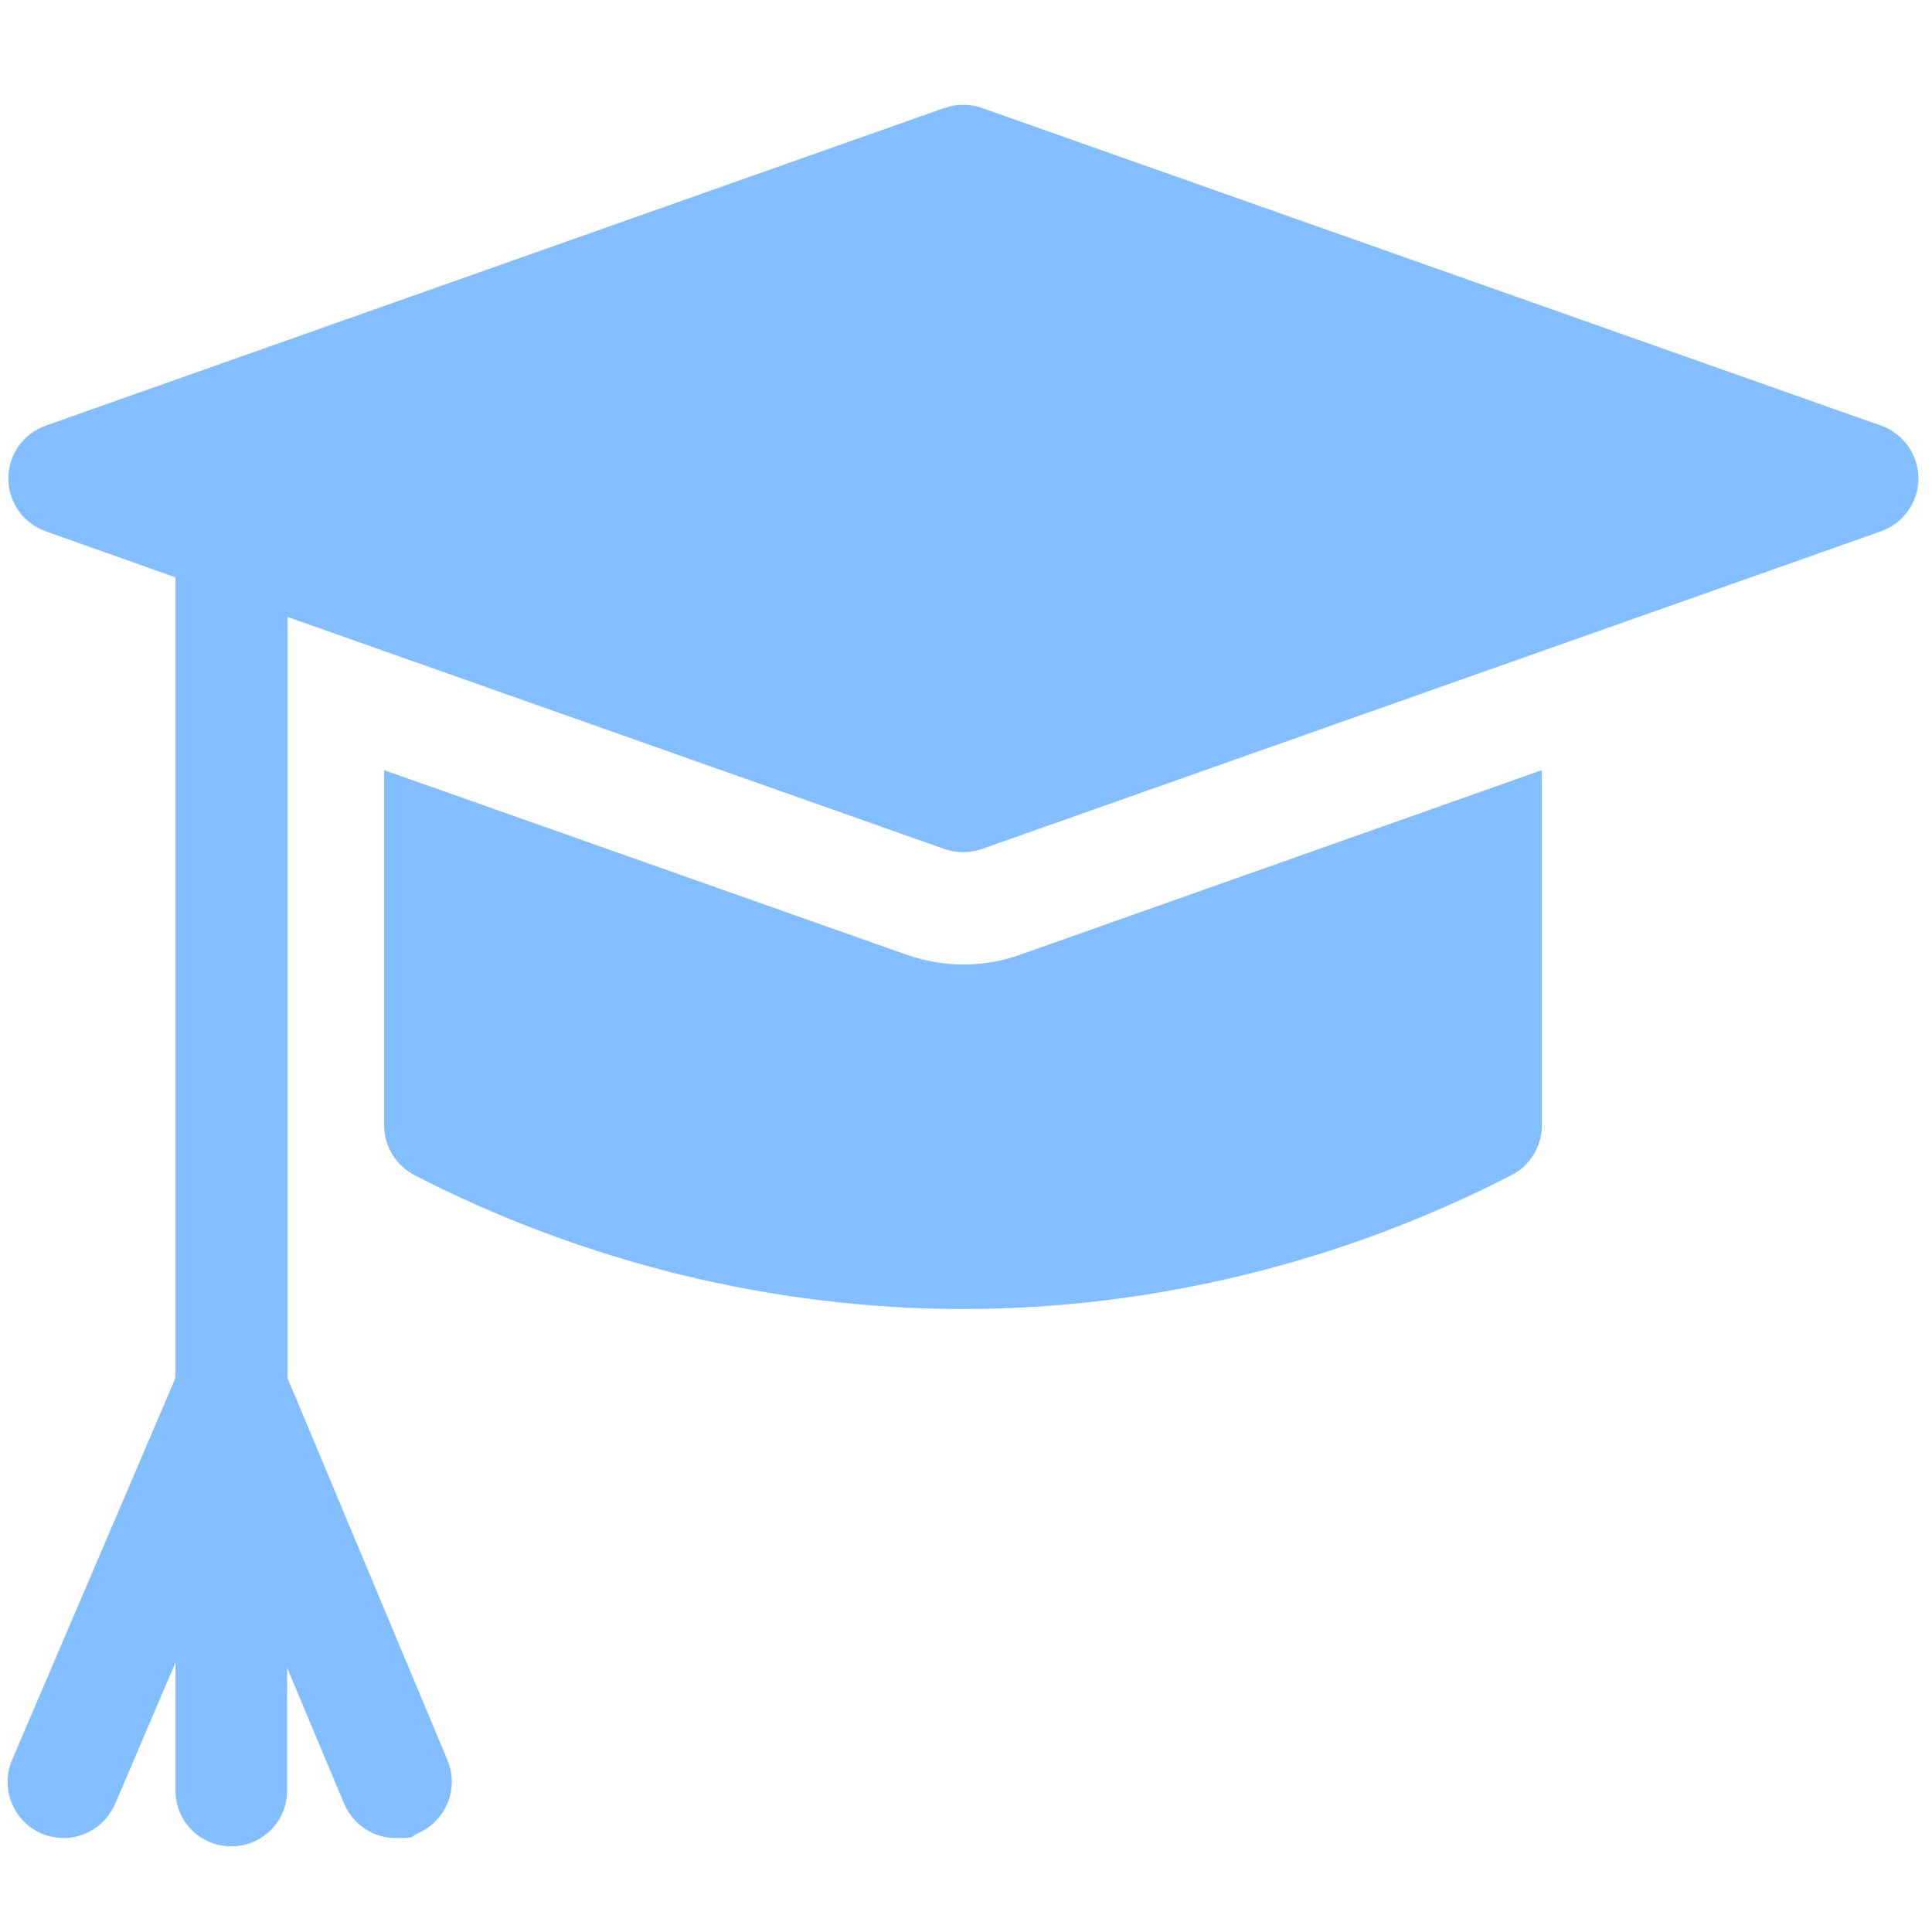
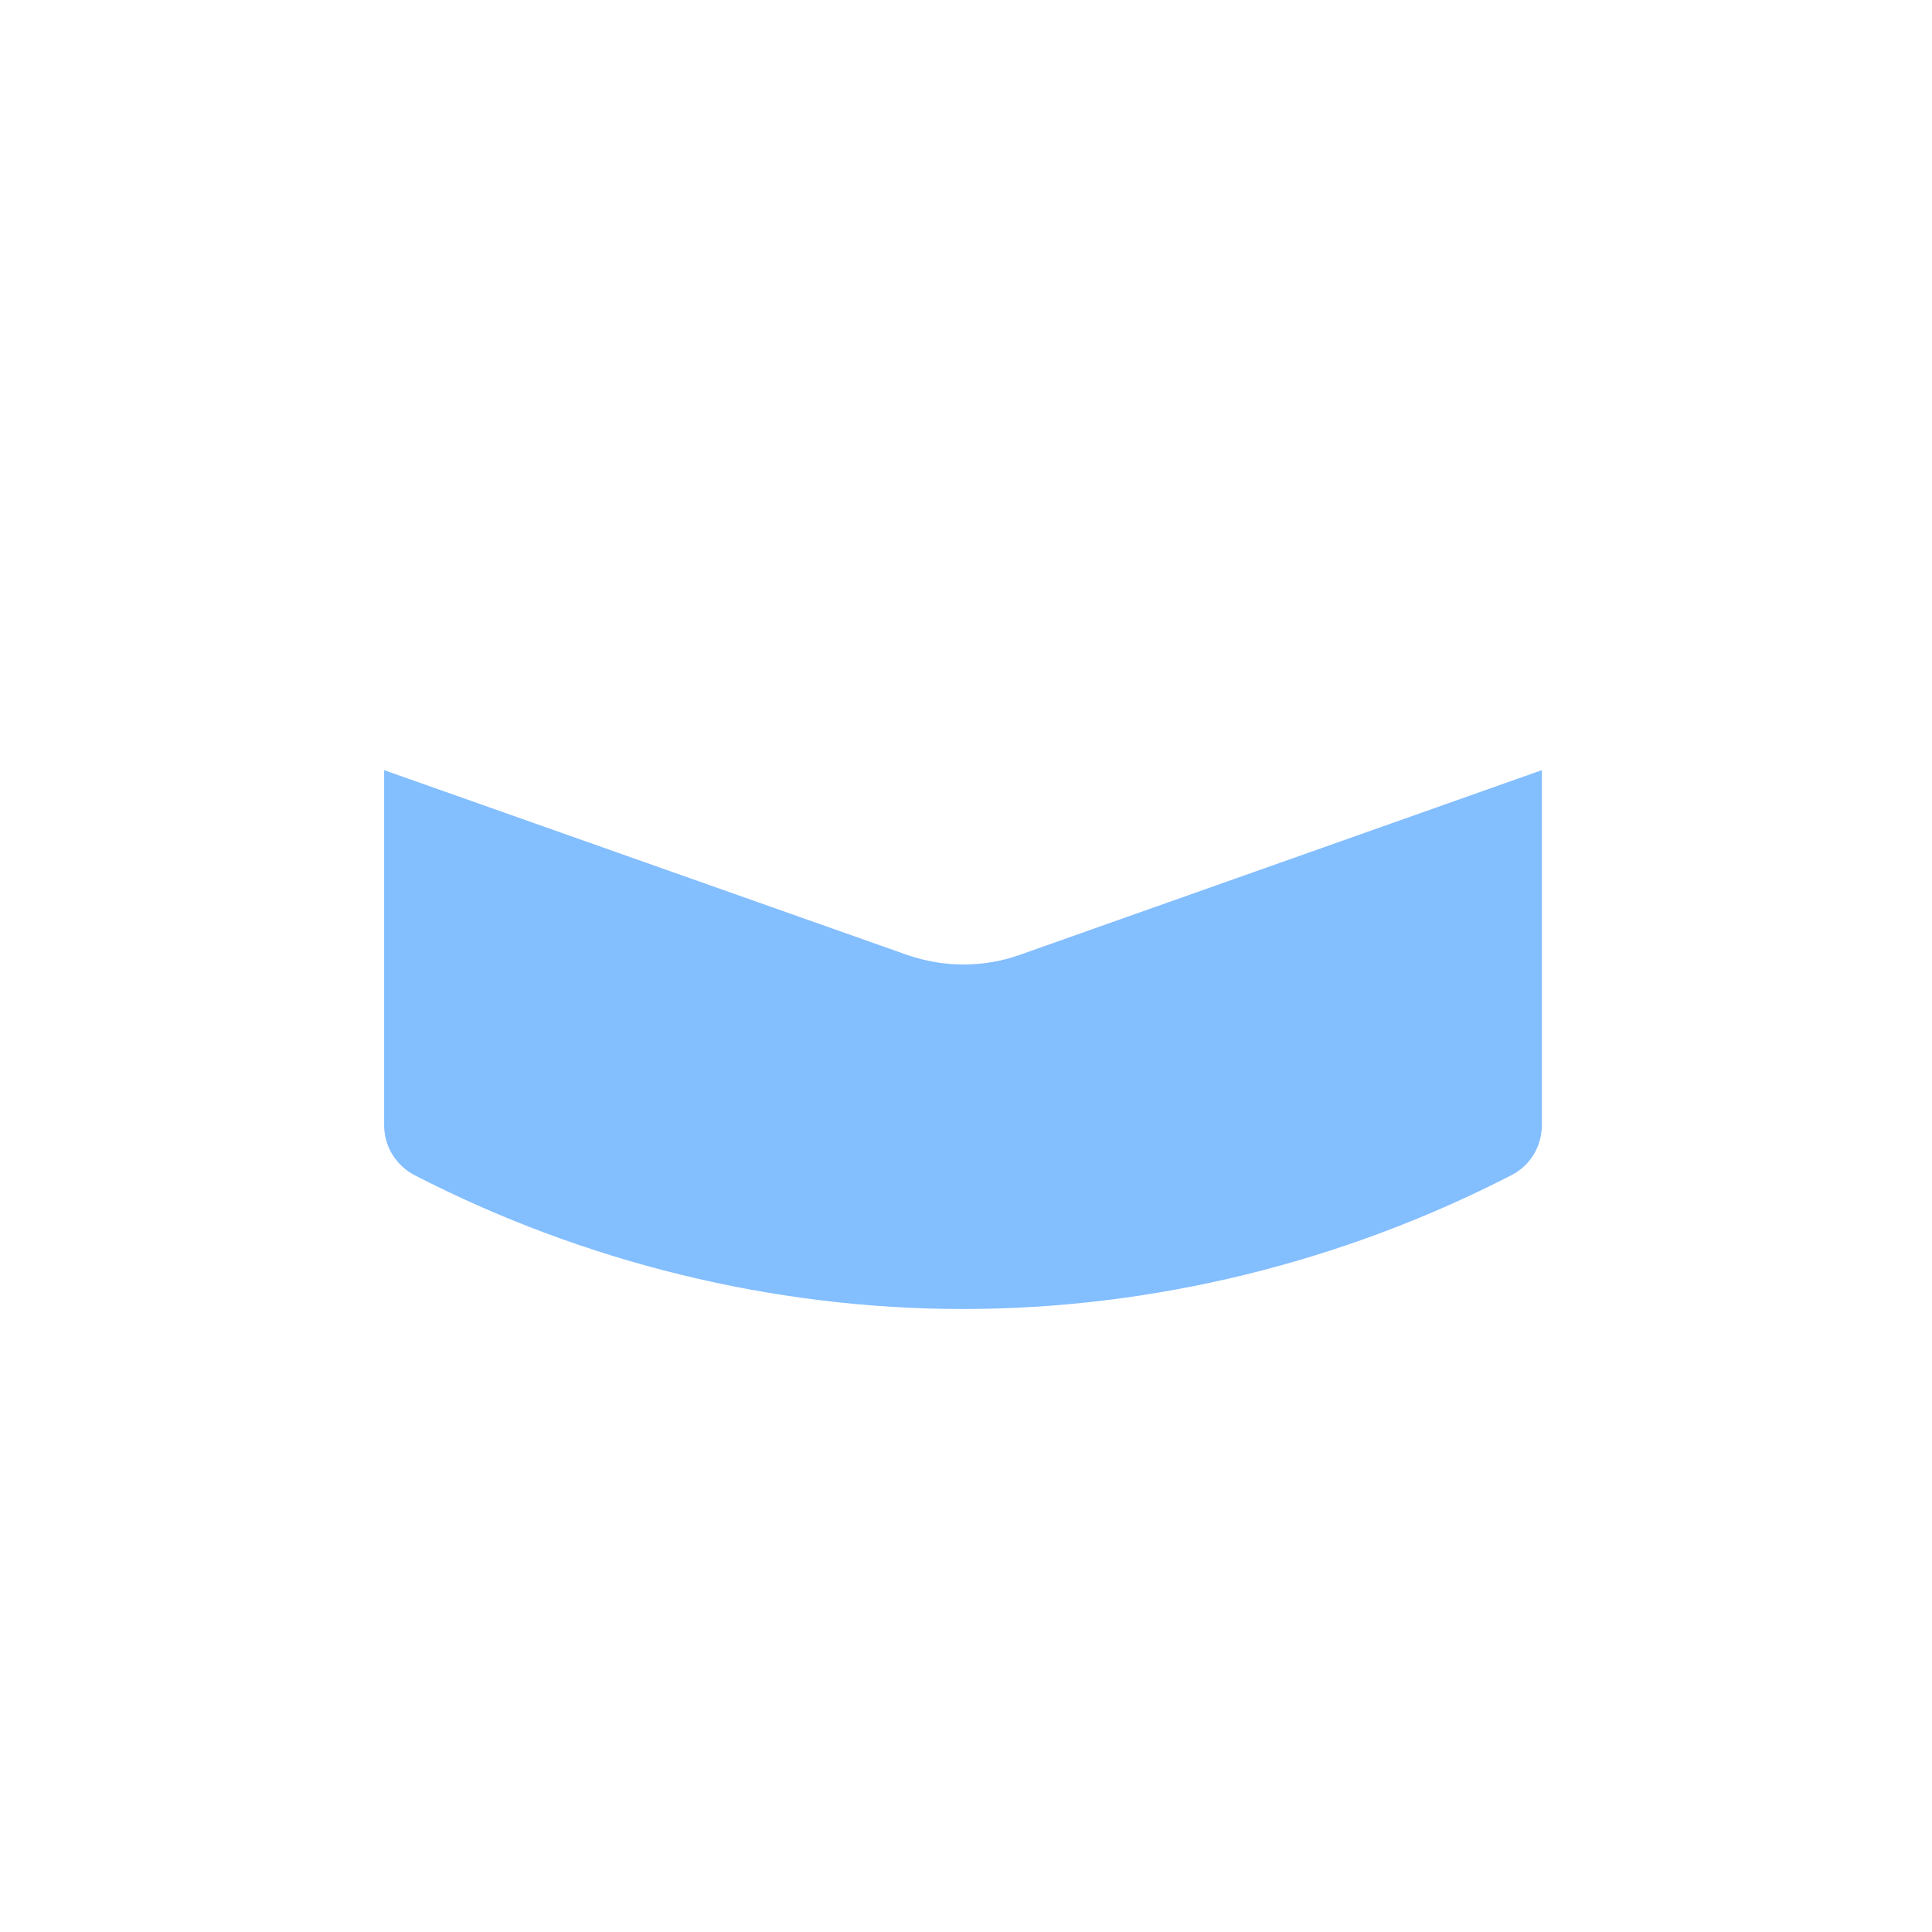
<svg xmlns="http://www.w3.org/2000/svg" version="1.1" viewBox="0 0 512 512">
  <defs>
    <style>
      .st0 {
        fill: #fc756b;
      }

      .st1 {
        display: none;
      }

      .st2 {
        fill: #83beff;
      }
    </style>
  </defs>
  <g id="Capa_1" class="st1">
    <g>
      <path class="st0" d="M477.5,145.4c0-5.9-2.3-11.5-6.5-15.6L350.7,9.5c-4.1-4.1-9.8-6.5-15.6-6.5h-22.1v142.4c0,12.2,9.9,22.1,22.1,22.1h142.4v-22.1Z" />
      <path class="st0" d="M335.1,211.7c-36.5,0-66.3-29.7-66.3-66.3V3H47.6c-12.2,0-22.1,9.9-22.1,22.1v464.8c0,5.9,2.3,11.5,6.5,15.6,4.1,4.1,9.8,6.5,15.6,6.5h407.8c12.2,0,22.1-9.9,22.1-22.1V211.7h-142.4ZM368.3,470.1h-232.5c-12.2,0-22.1-9.9-22.1-22.1s9.9-22.1,22.1-22.1h232.5c12.2,0,22.1,9.9,22.1,22.1s-9.9,22.1-22.1,22.1ZM368.3,381.8h-232.5c-12.2,0-22.1-9.9-22.1-22.1s9.9-22.1,22.1-22.1h232.5c12.2,0,22.1,9.9,22.1,22.1s-9.9,22.1-22.1,22.1ZM368.3,293.4h-232.5c-12.2,0-22.1-9.9-22.1-22.1s9.9-22.1,22.1-22.1h232.5c12.2,0,22.1,9.9,22.1,22.1s-9.9,22.1-22.1,22.1Z" />
    </g>
  </g>
  <g id="Laag_2" class="st1">
    <path class="st2" d="M249.1,512s193.5-145.2,193.5-315.7c0-106.9-86.6-193.3-193.5-193.3S55.6,89.4,55.6,196.3c0,170.5,193.5,315.7,193.5,315.7ZM249.1,88.5c59.4,0,107.8,48.4,107.8,107.8s-48.4,107.8-107.8,107.8-107.8-48.4-107.8-107.8,48.4-107.8,107.8-107.8Z" />
-     <path class="st2" d="M249.1,249.4c29.3,0,53.1-23.8,53.1-53.1s-23.8-53.1-53.1-53.1-53.1,23.8-53.1,53.1,23.8,53.1,53.1,53.1Z" />
  </g>
  <g id="Laag_3" class="st1">
    <path class="st2" d="M440.8,286.6c-16.9,0-30.6-13.7-30.6-30.6s13.7-30.6,30.6-30.6h71.2C498,107.6,404.4,14,286.6,0v71.2c0,16.9-13.7,30.6-30.6,30.6s-30.6-13.7-30.6-30.6V0C107.6,14,14,107.6,0,225.4h71.2c16.9,0,30.6,13.7,30.6,30.6s-13.7,30.6-30.6,30.6H0c14,117.7,107.6,211.3,225.4,225.4v-71.2c0-16.9,13.7-30.6,30.6-30.6s30.6,13.7,30.6,30.6v71.2c117.7-14,211.3-107.6,225.4-225.4h-71.2ZM312.4,286.6h-56.4c-16.9,0-30.6-13.7-30.6-30.6v-55.2c0-16.9,13.7-30.6,30.6-30.6s30.6,13.7,30.6,30.6v24.6h25.8c16.9,0,30.6,13.7,30.6,30.6s-13.7,30.6-30.6,30.6Z" />
  </g>
  <g id="Laag_4">
    <g>
      <path class="st2" d="M255.3,255.6c-5.1,0-10.1-.9-14.8-2.5l-138.7-49v94.1c0,5.6,3.1,10.6,8,13.2,45,23.2,95.3,35.5,145.4,35.5s100.4-12.3,145.4-35.5c4.9-2.5,8-7.6,8-13.2v-94.1l-138.5,49c-4.8,1.7-9.8,2.5-14.8,2.5h0Z" />
-       <path class="st2" d="M498.5,112.8L260.2,28.6c-3.2-1.1-6.7-1.1-9.9,0L12.1,112.8c-5.9,2.1-9.9,7.7-9.9,14s4,11.9,9.9,14l34.4,12.2v212.2L3.2,466.4c-3.2,7.5.3,16.3,7.8,19.5,1.9.8,3.9,1.2,5.8,1.2,5.8,0,11.2-3.4,13.7-9l16-37.5v33.9c0,8.2,6.6,14.8,14.8,14.8s14.8-6.6,14.8-14.8v-32.5l15.1,36c2.4,5.7,7.9,9.1,13.7,9.1s3.9-.4,5.7-1.2c7.6-3.2,11.1-11.9,8-19.4l-42.4-101.3v-201.7l174.1,61.5c3.2,1.1,6.7,1.1,9.9,0l238.3-84.2c5.9-2.1,9.9-7.7,9.9-14,0-6.3-4-11.9-9.9-14h0Z" />
    </g>
  </g>
  <g id="Laag_5" class="st1">
    <g>
      <path class="st0" d="M174.5,228.3l19,22h47.6c1.1-7.3,7.3-12.8,14.8-12.8s13.8,5.6,14.8,12.8h47.5l19.1-22v-8h-162.9v8.1Z" />
      <path class="st0" d="M325.2,280.3h-54.4c-1.1,7.3-7.3,12.8-14.8,12.8s-13.8-5.6-14.8-12.8h-54.5c-4.4,0-8.5-1.9-11.3-5.2l-.8-.9v48.3h162.9v-48.4l-1,1.1c-2.8,3.3-7,5.2-11.3,5.2Z" />
      <path class="st0" d="M497,192.9h-45.2c-3.4-10.5-7.6-20.8-12.7-30.6l32-32c2.8-2.8,4.4-6.6,4.4-10.6s-1.6-7.8-4.4-10.6l-68.1-68.1c-5.9-5.9-15.4-5.9-21.2,0l-32,32c-9.9-5.1-20.1-9.3-30.6-12.7V15C319.1,6.7,312.4,0,304.1,0h-96.3C199.6,0,192.9,6.7,192.9,15v45.2c-10.5,3.4-20.8,7.6-30.6,12.7l-32-32c-5.9-5.9-15.4-5.9-21.2,0L40.9,109c-5.9,5.9-5.9,15.4,0,21.2l32,32c-5.1,9.9-9.3,20.1-12.7,30.6H15C6.7,192.9,0,199.6,0,207.9v96.3C0,312.4,6.7,319.1,15,319.1h45.2c3.4,10.5,7.6,20.8,12.7,30.6l-32,32c-5.9,5.9-5.9,15.4,0,21.2l68.1,68.1c5.9,5.9,15.4,5.9,21.2,0l32-32c9.9,5.1,20.1,9.3,30.6,12.7v45.2c0,8.3,6.7,15,15,15h96.3c8.3,0,15-6.7,15-15v-45.2c10.5-3.4,20.8-7.6,30.6-12.7l32,32c5.9,5.9,15.4,5.9,21.2,0l68.1-68.1c2.8-2.8,4.4-6.6,4.4-10.6s-1.6-7.8-4.4-10.6l-32-32c5.1-9.9,9.3-20.1,12.7-30.6h45.2c8.3,0,15-6.7,15-15v-96.3c0-8.3-6.7-15-15-15ZM367.5,337.5c0,8.3-6.7,15-15,15h-192.9c-8.3,0-15-6.7-15-15v-132.2c0-8.3,6.7-15,15-15h41.9v-35.7c0-8.3,6.7-15,15-15h79c8.3,0,15,6.7,15,15v35.7h41.9c8.3,0,15,6.7,15,15v132.2Z" />
      <path class="st0" d="M231.5,169.5h49v20.7h-49v-20.7Z" />
    </g>
  </g>
  <g id="Laag_6" class="st1">
    <path class="st0" d="M413.3,361.6l72.6,37c-37,58.1-96.5,108.9-194.5,108.9s-213.4-69-243.9-175.7H9.7v-48.6h29c-.7-8.7-1.5-17.4-1.5-26.1s.7-18.9,1.5-27.6H9.7v-48.6h38.5C78.7,74.8,174.5,6.6,291.4,6.6s158.3,50.8,194.5,108.9l-72.6,37c-23.2-39.9-69.7-70.4-122-70.4s-126.3,38.5-151.7,98.7h196v48.6H125.9c-.7,8.7-1.5,18.1-1.5,27.6s.7,17.4,1.5,26.1h209.8v48.6h-196.7c25.4,61,82,100.2,152.4,100.2s98.7-29.8,122-70.4Z" />
  </g>
  <g id="Laag_7" class="st1">
    <g>
      <g>
        <path class="st0" d="M384.3,118.2c0-4-1.6-7.8-4.4-10.6L276.7,4.4C273.9,1.6,270.1,0,266.1,0h-4.4v107.6c0,8.3,6.7,15,15,15h107.6v-4.4h0Z" />
        <path class="st0" d="M300.7,454.7l-50.9,14.6c-8.7,2.5-18.2,2.2-26.6-1-10.5,8.8-25,10.9-38,6.7-9.7-3-18-9-23.8-16.8l-7.9,11.4c-4.7,6.8-14.1,8.5-20.9,3.8-6.8-4.7-8.5-14.1-3.8-20.9l15.2-22c4.9-7.1,13.2-10.7,21.6-9.4,8.3,1.2,15.1,7,17.7,15.1,1.8,5.6,6.7,8.9,10.8,10.2,1.1.4,3.4.9,5.7.6-4.6-9.3-5.5-20-2.6-30.3l6.9-24h-86.3c-8.3,0-15-6.7-15-15s6.7-15,15-15h97.2l30-30h-127.2c-8.3,0-15-6.7-15-15s6.7-15,15-15h149.5c2.2,0,4.4.5,6.3,1.4l110.6-110.6v-40.8h-107.6c-24.8,0-45-20.2-45-45V0H15.9C7.6,0,.9,6.7.9,15v482c0,8.3,6.7,15,15,15h353.4c8.3,0,15-6.7,15-15v-125.8l-83.5,83.5ZM117.9,182.7h149.5c8.3,0,15,6.7,15,15s-6.7,15-15,15H117.9c-8.3,0-15-6.7-15-15s6.7-15,15-15h0ZM117.9,242.7h149.5c8.3,0,15,6.7,15,15s-6.7,15-15,15H117.9c-8.3,0-15-6.7-15-15s6.7-15,15-15h0Z" />
      </g>
      <g>
-         <path class="st0" d="M412.1,208l-173.6,173.6-12.5,43.4c-2.7,9.5,6,18.2,15.5,15.5l43.4-12.5,158.6-158.6v43.3c-.1,0-31.5,31.3-31.5,31.3-5.9,5.9-5.9,15.4,0,21.2s6.8,4.4,10.6,4.4,7.7-1.5,10.6-4.4l35.7-35.7c2.8-2.8,4.4-6.6,4.4-10.6v-49.6c.1,0-61.3-61.5-61.3-61.5Z" />
+         <path class="st0" d="M412.1,208l-173.6,173.6-12.5,43.4c-2.7,9.5,6,18.2,15.5,15.5l43.4-12.5,158.6-158.6v43.3c-.1,0-31.5,31.3-31.5,31.3-5.9,5.9-5.9,15.4,0,21.2s6.8,4.4,10.6,4.4,7.7-1.5,10.6-4.4l35.7-35.7c2.8-2.8,4.4-6.6,4.4-10.6c.1,0-61.3-61.5-61.3-61.5Z" />
        <path class="st0" d="M503.1,163.4c-12.8-12.8-33.6-12.8-46.5,0l-23.3,23.3,46.5,46.5,23.3-23.3c12.8-12.8,12.8-33.6,0-46.5Z" />
      </g>
    </g>
  </g>
  <g id="Laag_8" class="st1">
    <g>
      <g>
        <path class="st0" d="M512,470.4V212.4l-155.6,126.4,155.6,131.5Z" />
        <path class="st0" d="M155.7,338.9L0,212.4v258l155.7-131.6Z" />
-         <path class="st0" d="M332.7,358.1l-46.5,37.8c-17.6,14.3-42.7,14.3-60.3,0l-46.5-37.8L10.9,500.6c6.9,7.1,16.6,11.4,27.2,11.4h435.8c10.7,0,20.3-4.4,27.3-11.5l-168.5-142.4Z" />
      </g>
      <g>
-         <path class="st0" d="M174.5,126.3l19,22h47.7c1.1-7.3,7.3-12.8,14.8-12.8s13.8,5.6,14.8,12.8h47.5l19.1-22v-8h-162.9v8.1Z" />
        <path class="st0" d="M325.2,178.2h-54.4c-1.1,7.3-7.3,12.8-14.8,12.8s-13.8-5.6-14.8-12.8h-54.5c-4.4,0-8.5-1.9-11.3-5.2l-.8-.9v48.3h162.9v-48.4l-1,1.1c-2.8,3.3-7,5.2-11.3,5.2Z" />
-         <path class="st0" d="M231.5,67.5h49v20.7h-49v-20.7Z" />
        <path class="st0" d="M433.9,0H78.1C69.9,0,63.1,6.7,63.1,15v210.1l139.6,113.4,42.1,34.2c4.1,3.3,8.3,4,11.2,4s7.2-.7,11.2-4l65.8-53.5,115.8-94.1V15C448.9,6.7,442.1,0,433.9,0h0ZM367.5,235.4c0,8.3-6.7,15-15,15h-192.9c-8.3,0-15-6.7-15-15V103.2c0-8.3,6.7-15,15-15h42v-35.7c0-8.3,6.7-15,15-15h79c8.3,0,15,6.7,15,15v35.7h42c8.3,0,15,6.7,15,15v132.2h0Z" />
      </g>
    </g>
  </g>
  <g id="Laag_9" class="st1">
    <g>
      <g>
        <path class="st0" d="M252,122.6c-24.7,0-44.9-20.1-44.9-44.9v-32.9C207.1,20.1,227.3,0,252,0s44.9,20.1,44.9,44.9v32.9c0,24.7-20.1,44.9-44.9,44.9h0Z" />
        <path class="st0" d="M327.3,213.2v-50.2c0-14.9-7.6-28.1-19.1-35.8-10.6,12-24.9,20.6-41.2,24v26.3c0,8.3-6.7,15-15,15s-15-6.7-15-15v-26.3c-16.3-3.3-30.6-11.9-41.2-24-11.5,7.7-19.1,20.9-19.1,35.8v50.2h150.6Z" />
      </g>
      <g>
        <path class="st0" d="M85,311.2v6.9c0,4.8,2.3,9.3,6.2,12.2l115.8,83.8v82.9c0,5.2,2.7,10,7.1,12.8,4.4,2.7,10,3,14.6.7l60-30c5.1-2.5,8.3-7.7,8.3-13.4v-52.9l115.8-83.8c3.9-2.8,6.2-7.3,6.2-12.2v-6.9H85Z" />
        <path class="st0" d="M419,281.2H85v-23c0-8.3,6.7-15,15-15h304c8.3,0,15,6.7,15,15v23Z" />
      </g>
    </g>
  </g>
</svg>